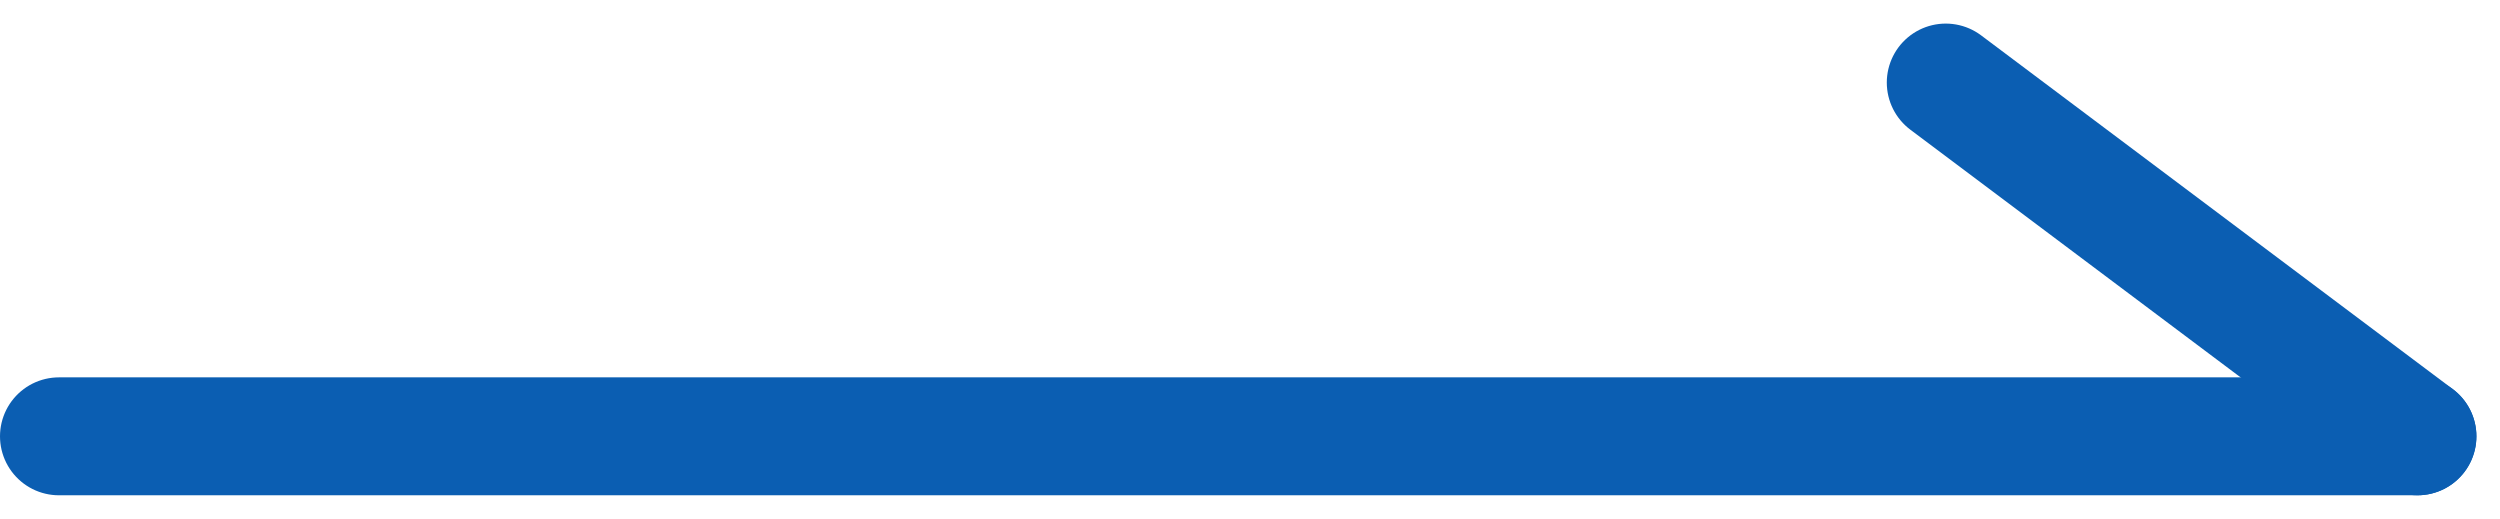
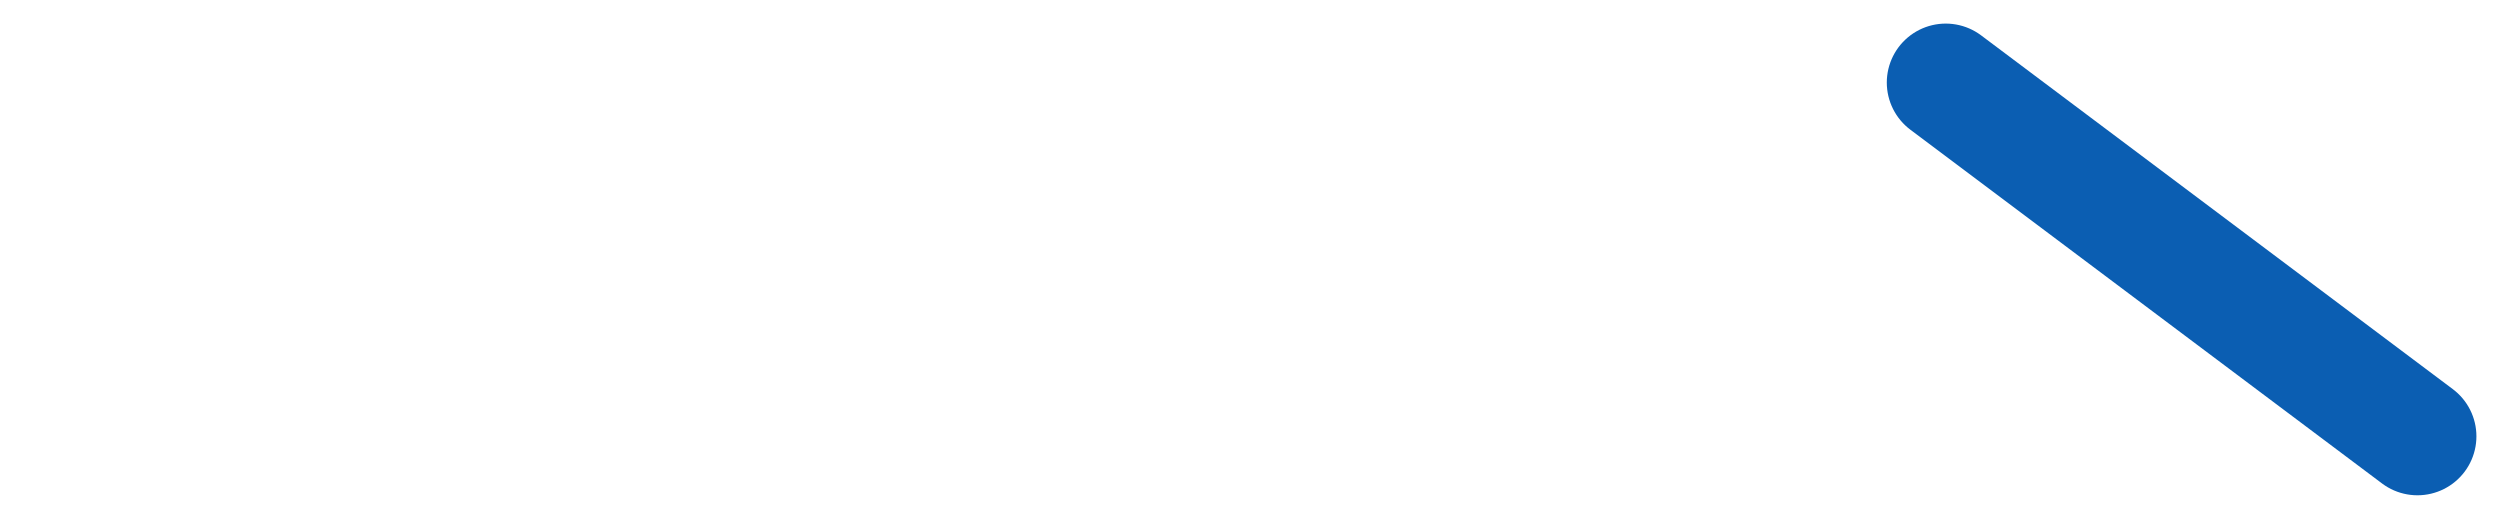
<svg xmlns="http://www.w3.org/2000/svg" width="21.2" height="4.4" viewBox="0 0 21.2 4.4">
  <g id="组_45" data-name="组 45" transform="translate(-1391 -997.8)">
-     <line id="直线_450" data-name="直线 450" x2="20" transform="translate(1391.5 1001.5)" fill="none" stroke="#0b5eb2" stroke-linecap="round" stroke-width="1" />
    <line id="直线_451" data-name="直线 451" x2="4" y2="3" transform="translate(1407.5 998.5)" fill="none" stroke="#0b5eb2" stroke-linecap="round" stroke-width="1" />
  </g>
</svg>